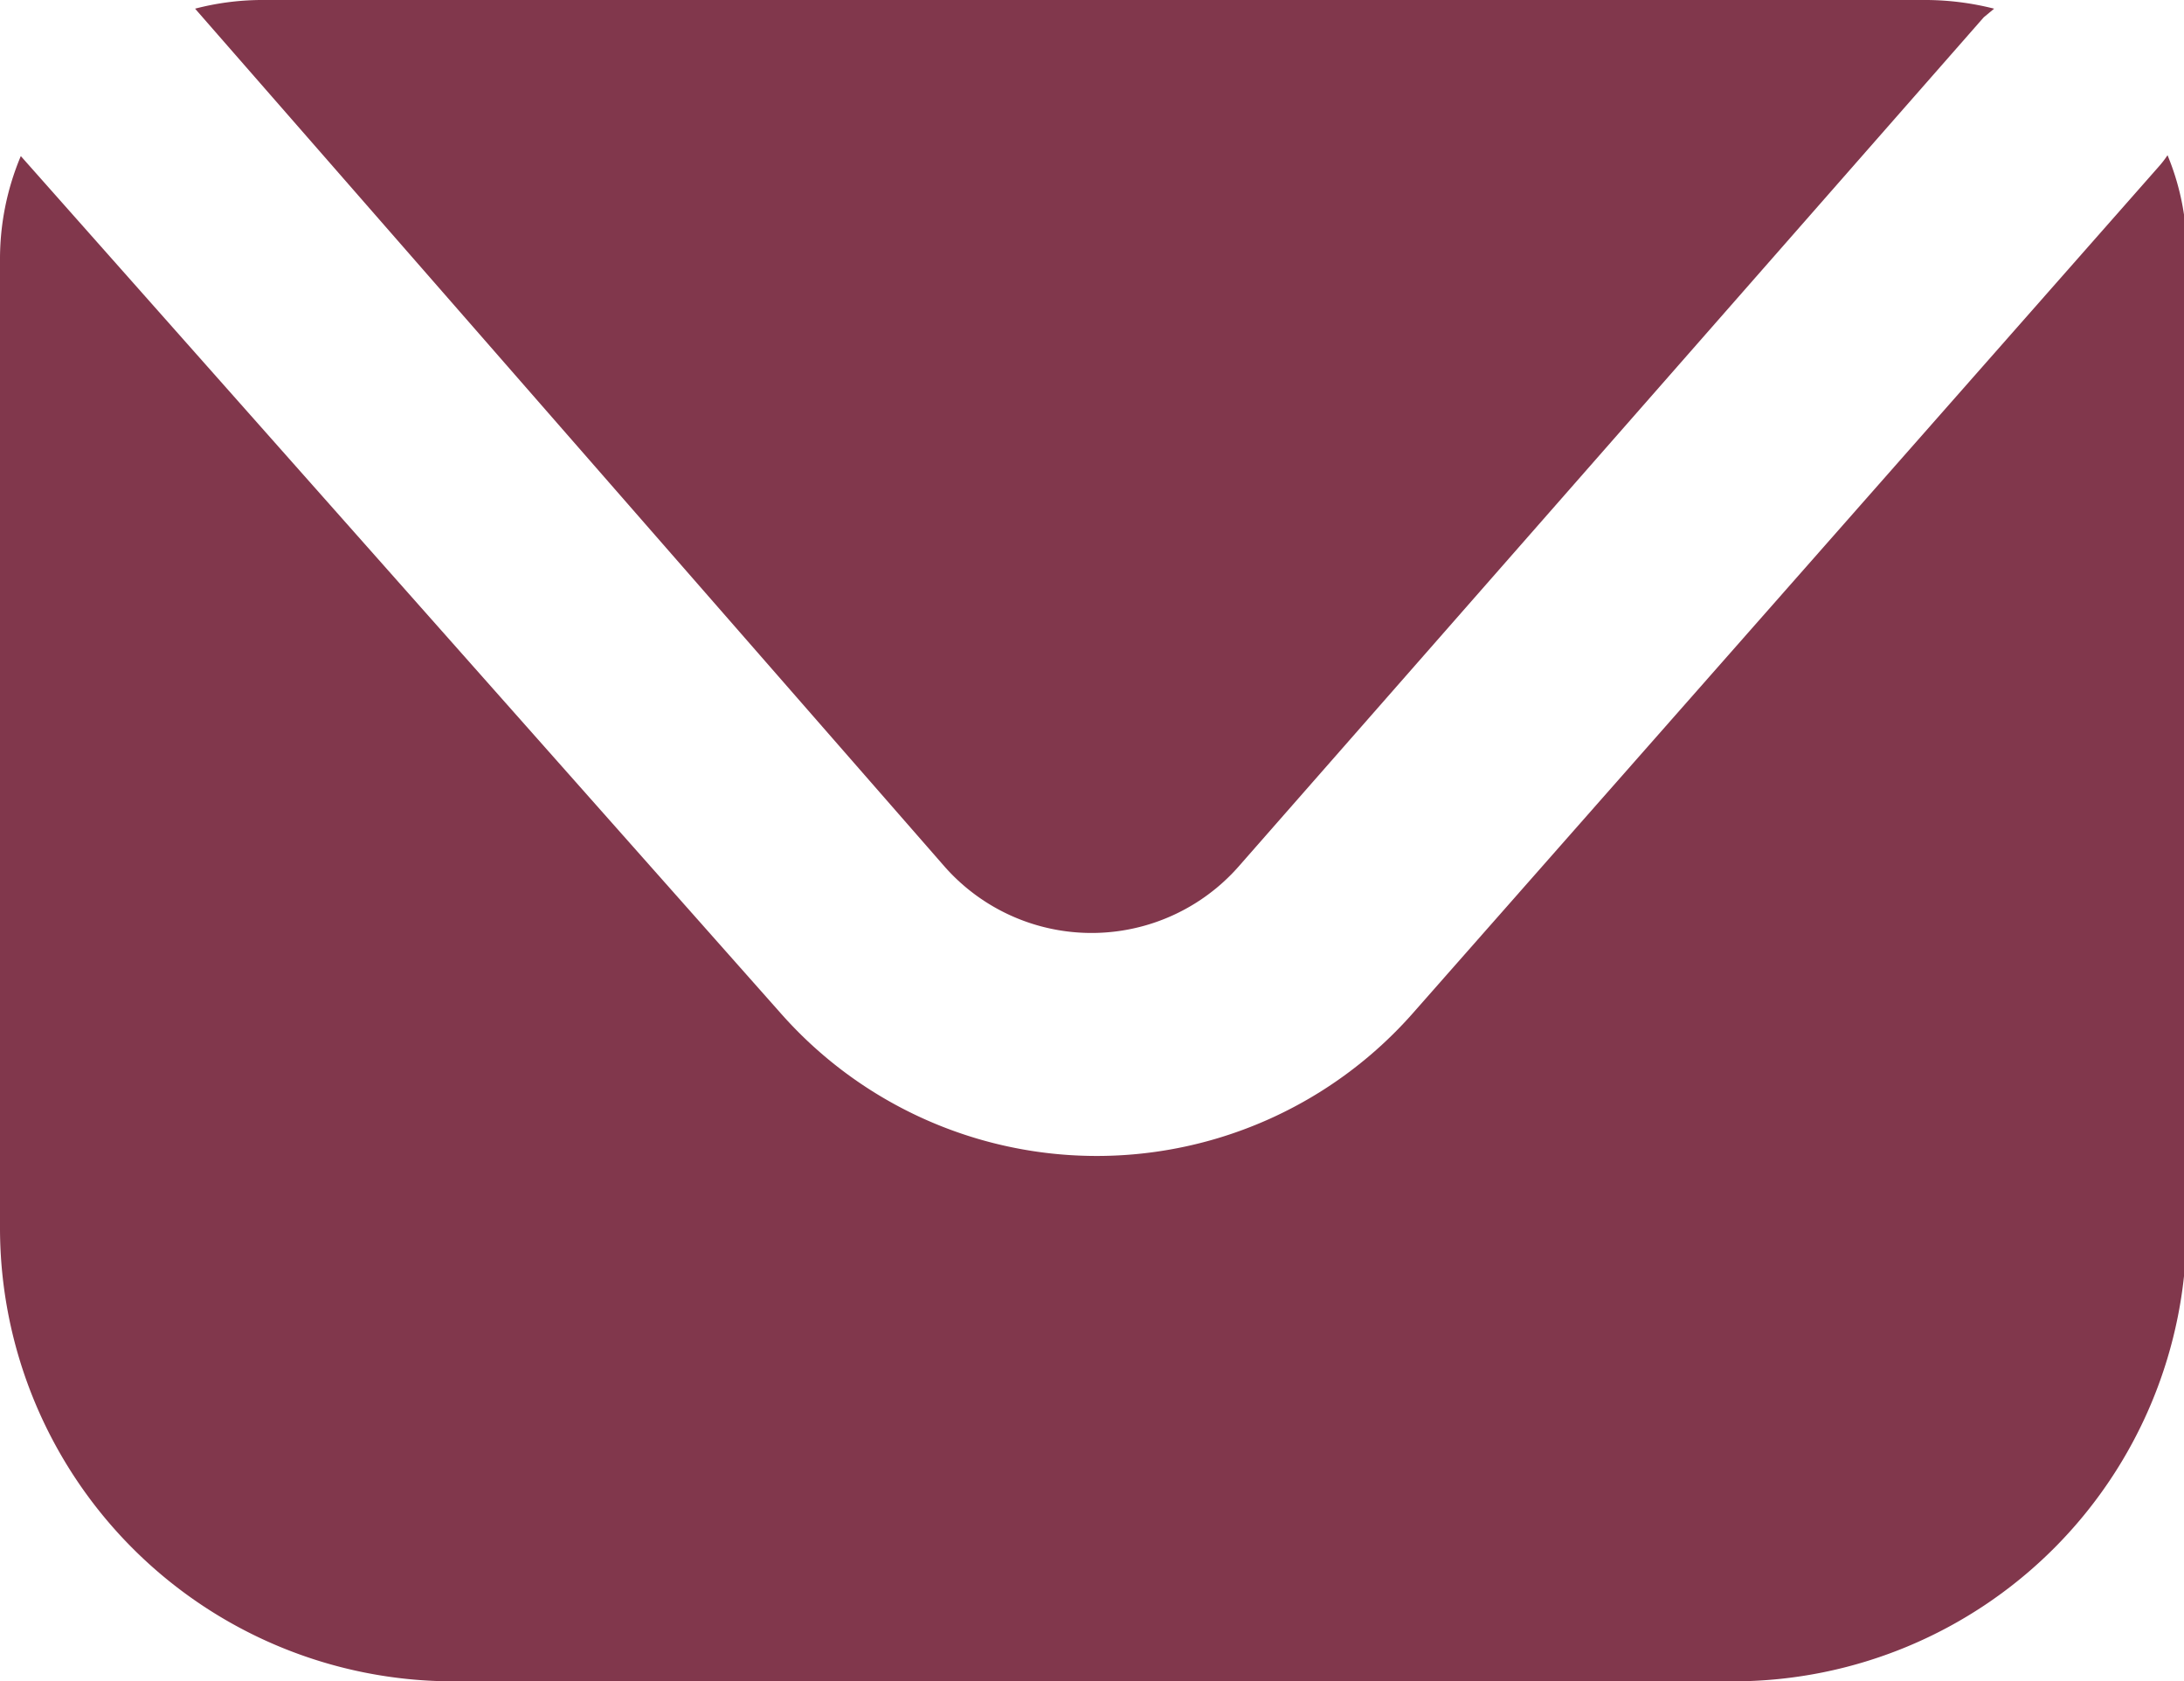
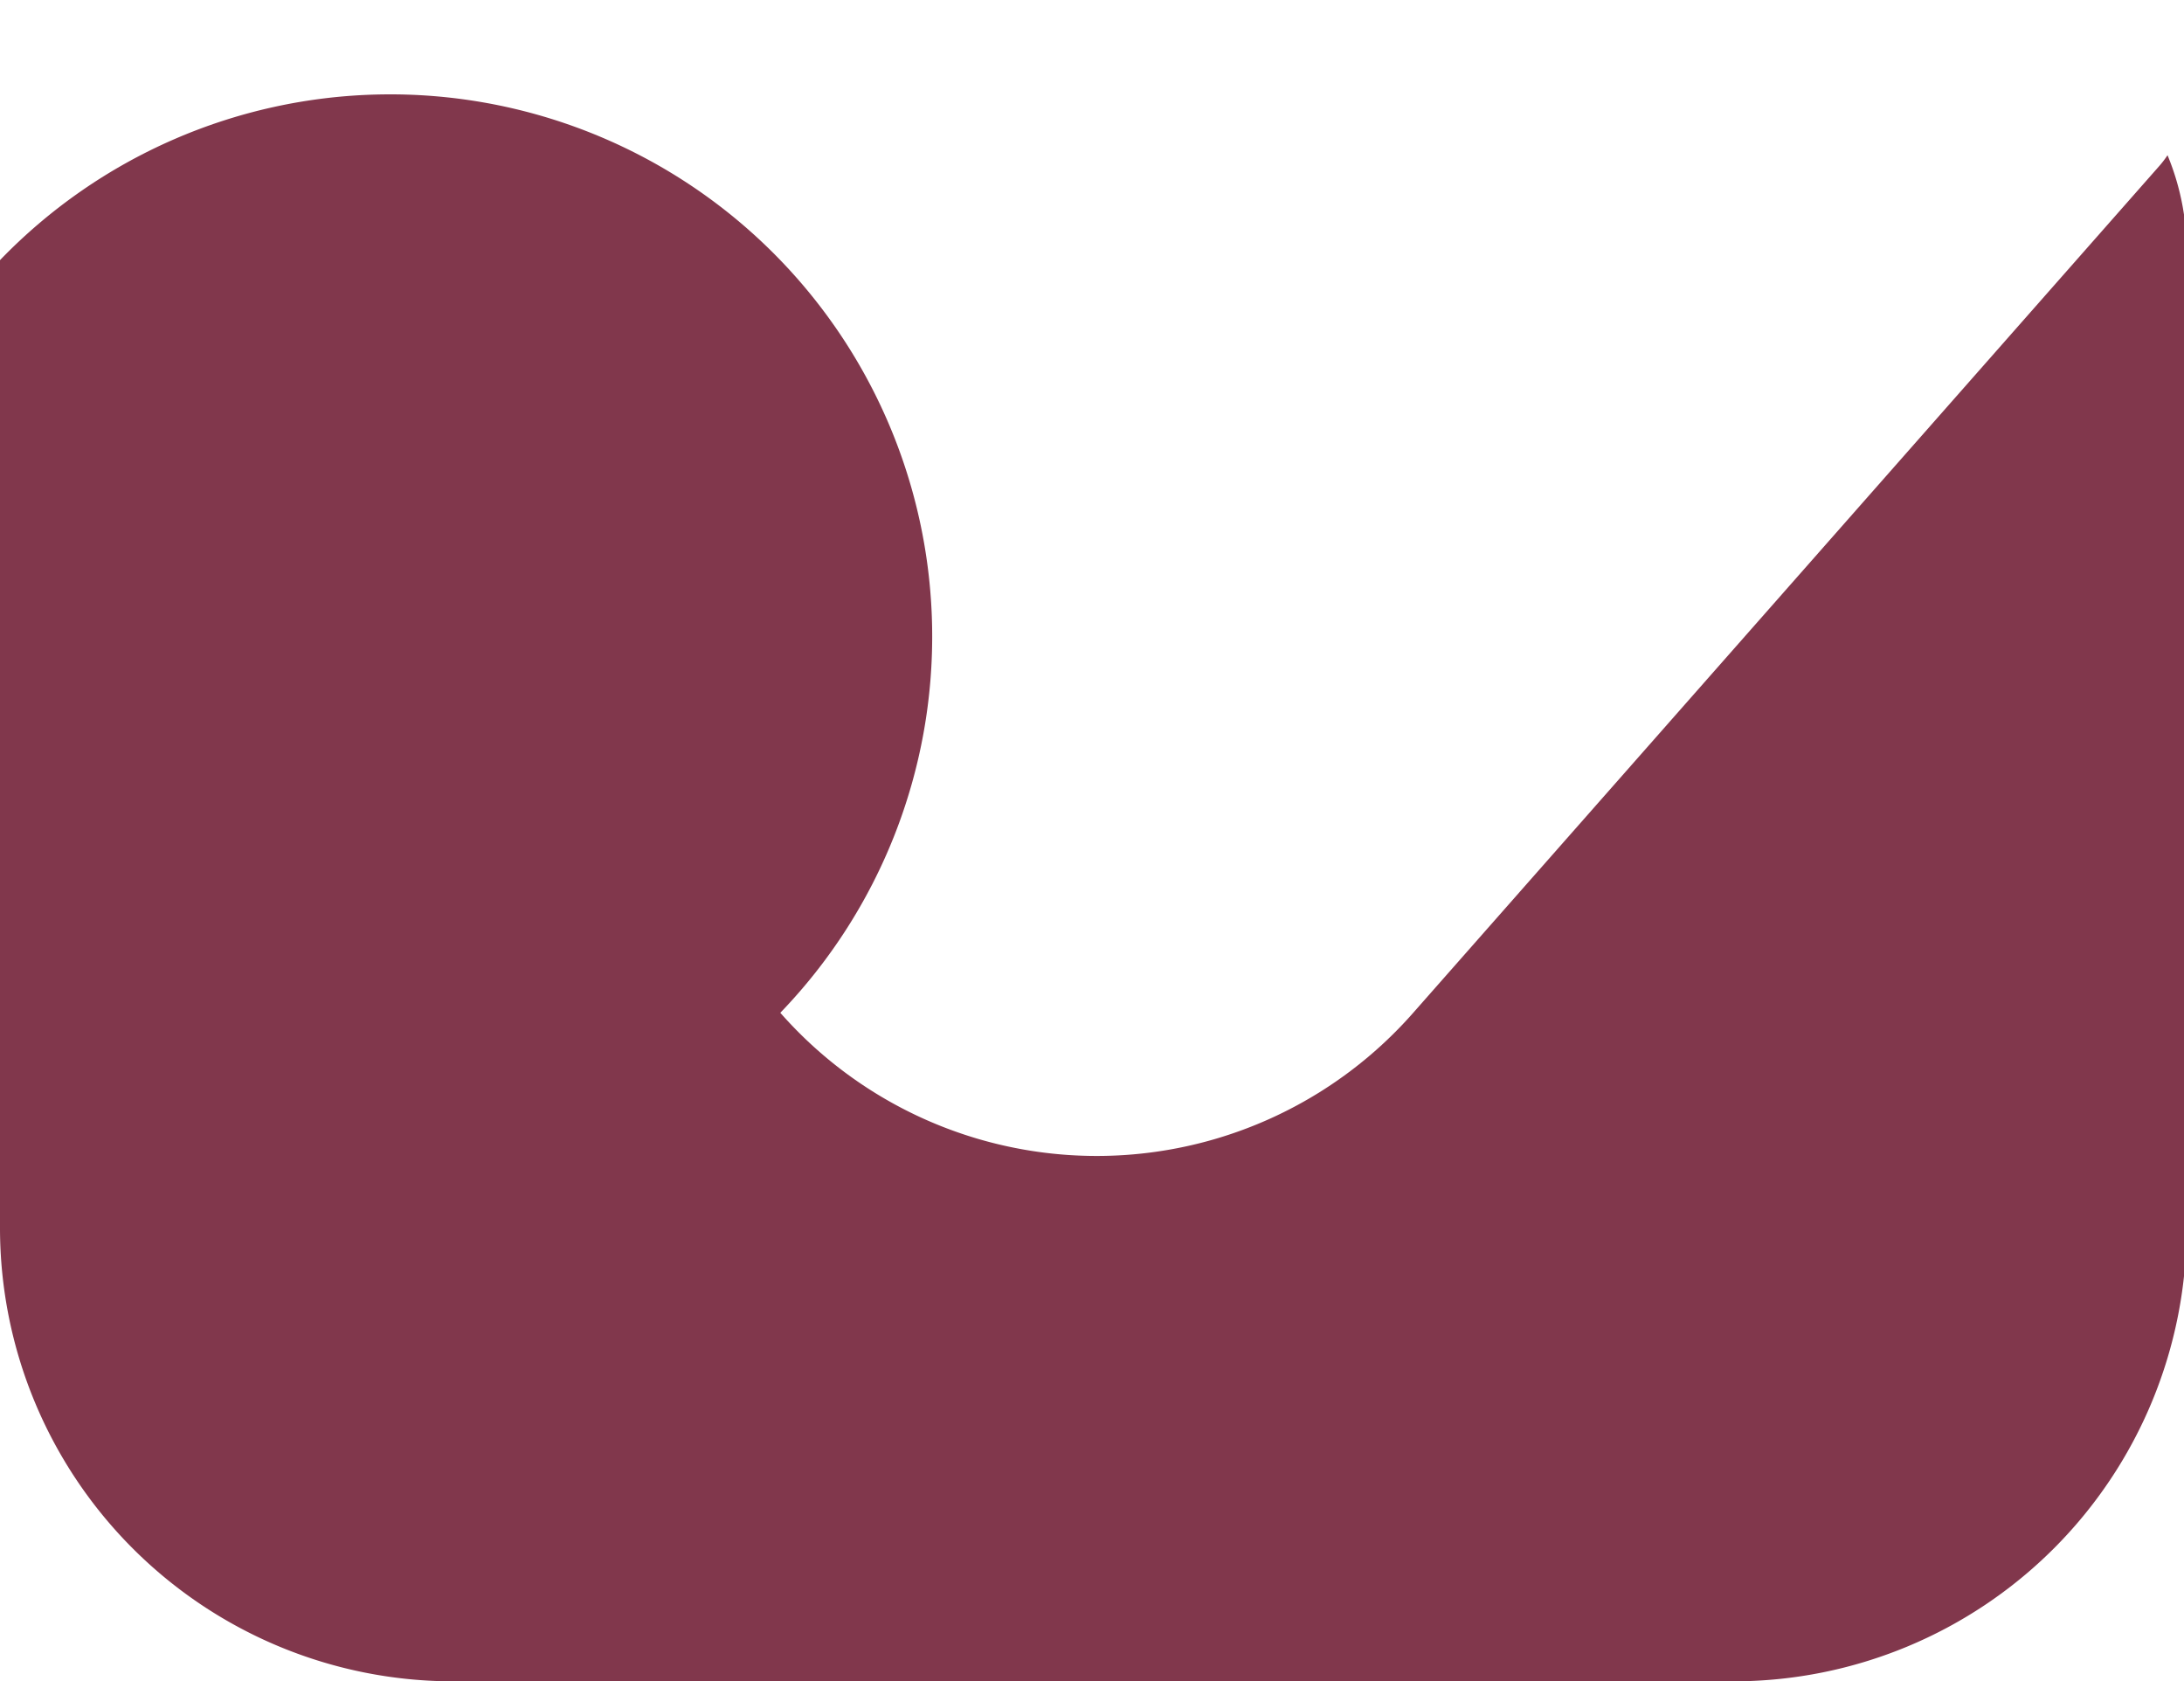
<svg xmlns="http://www.w3.org/2000/svg" viewBox="0 0 25.19 19.39">
  <defs>
    <style>.cls-1{fill:#81374c;}</style>
  </defs>
  <g data-name="Layer 2" id="Layer_2">
    <g id="ELEMENTS">
-       <path d="M25,1.79a1.13,1.13,0,0,1-.1.13l-8.6,9.76a4.86,4.86,0,0,1-7.3,0L.24,1.8A3.06,3.06,0,0,0,0,3V14.16a5.23,5.23,0,0,0,5.23,5.23H20a5.23,5.23,0,0,0,5.22-5.23V3A2.9,2.9,0,0,0,25,1.79Z" class="cls-1" />
-       <path d="M10.9,10a2.26,2.26,0,0,0,3.38,0L22.88.2,23,.1a3.25,3.25,0,0,0-.77-.1H3a3.08,3.08,0,0,0-.75.1Z" class="cls-1" />
+       <path d="M25,1.79a1.13,1.13,0,0,1-.1.13l-8.6,9.76a4.86,4.86,0,0,1-7.3,0A3.06,3.06,0,0,0,0,3V14.16a5.23,5.23,0,0,0,5.23,5.23H20a5.23,5.23,0,0,0,5.22-5.23V3A2.9,2.9,0,0,0,25,1.79Z" class="cls-1" />
    </g>
  </g>
</svg>